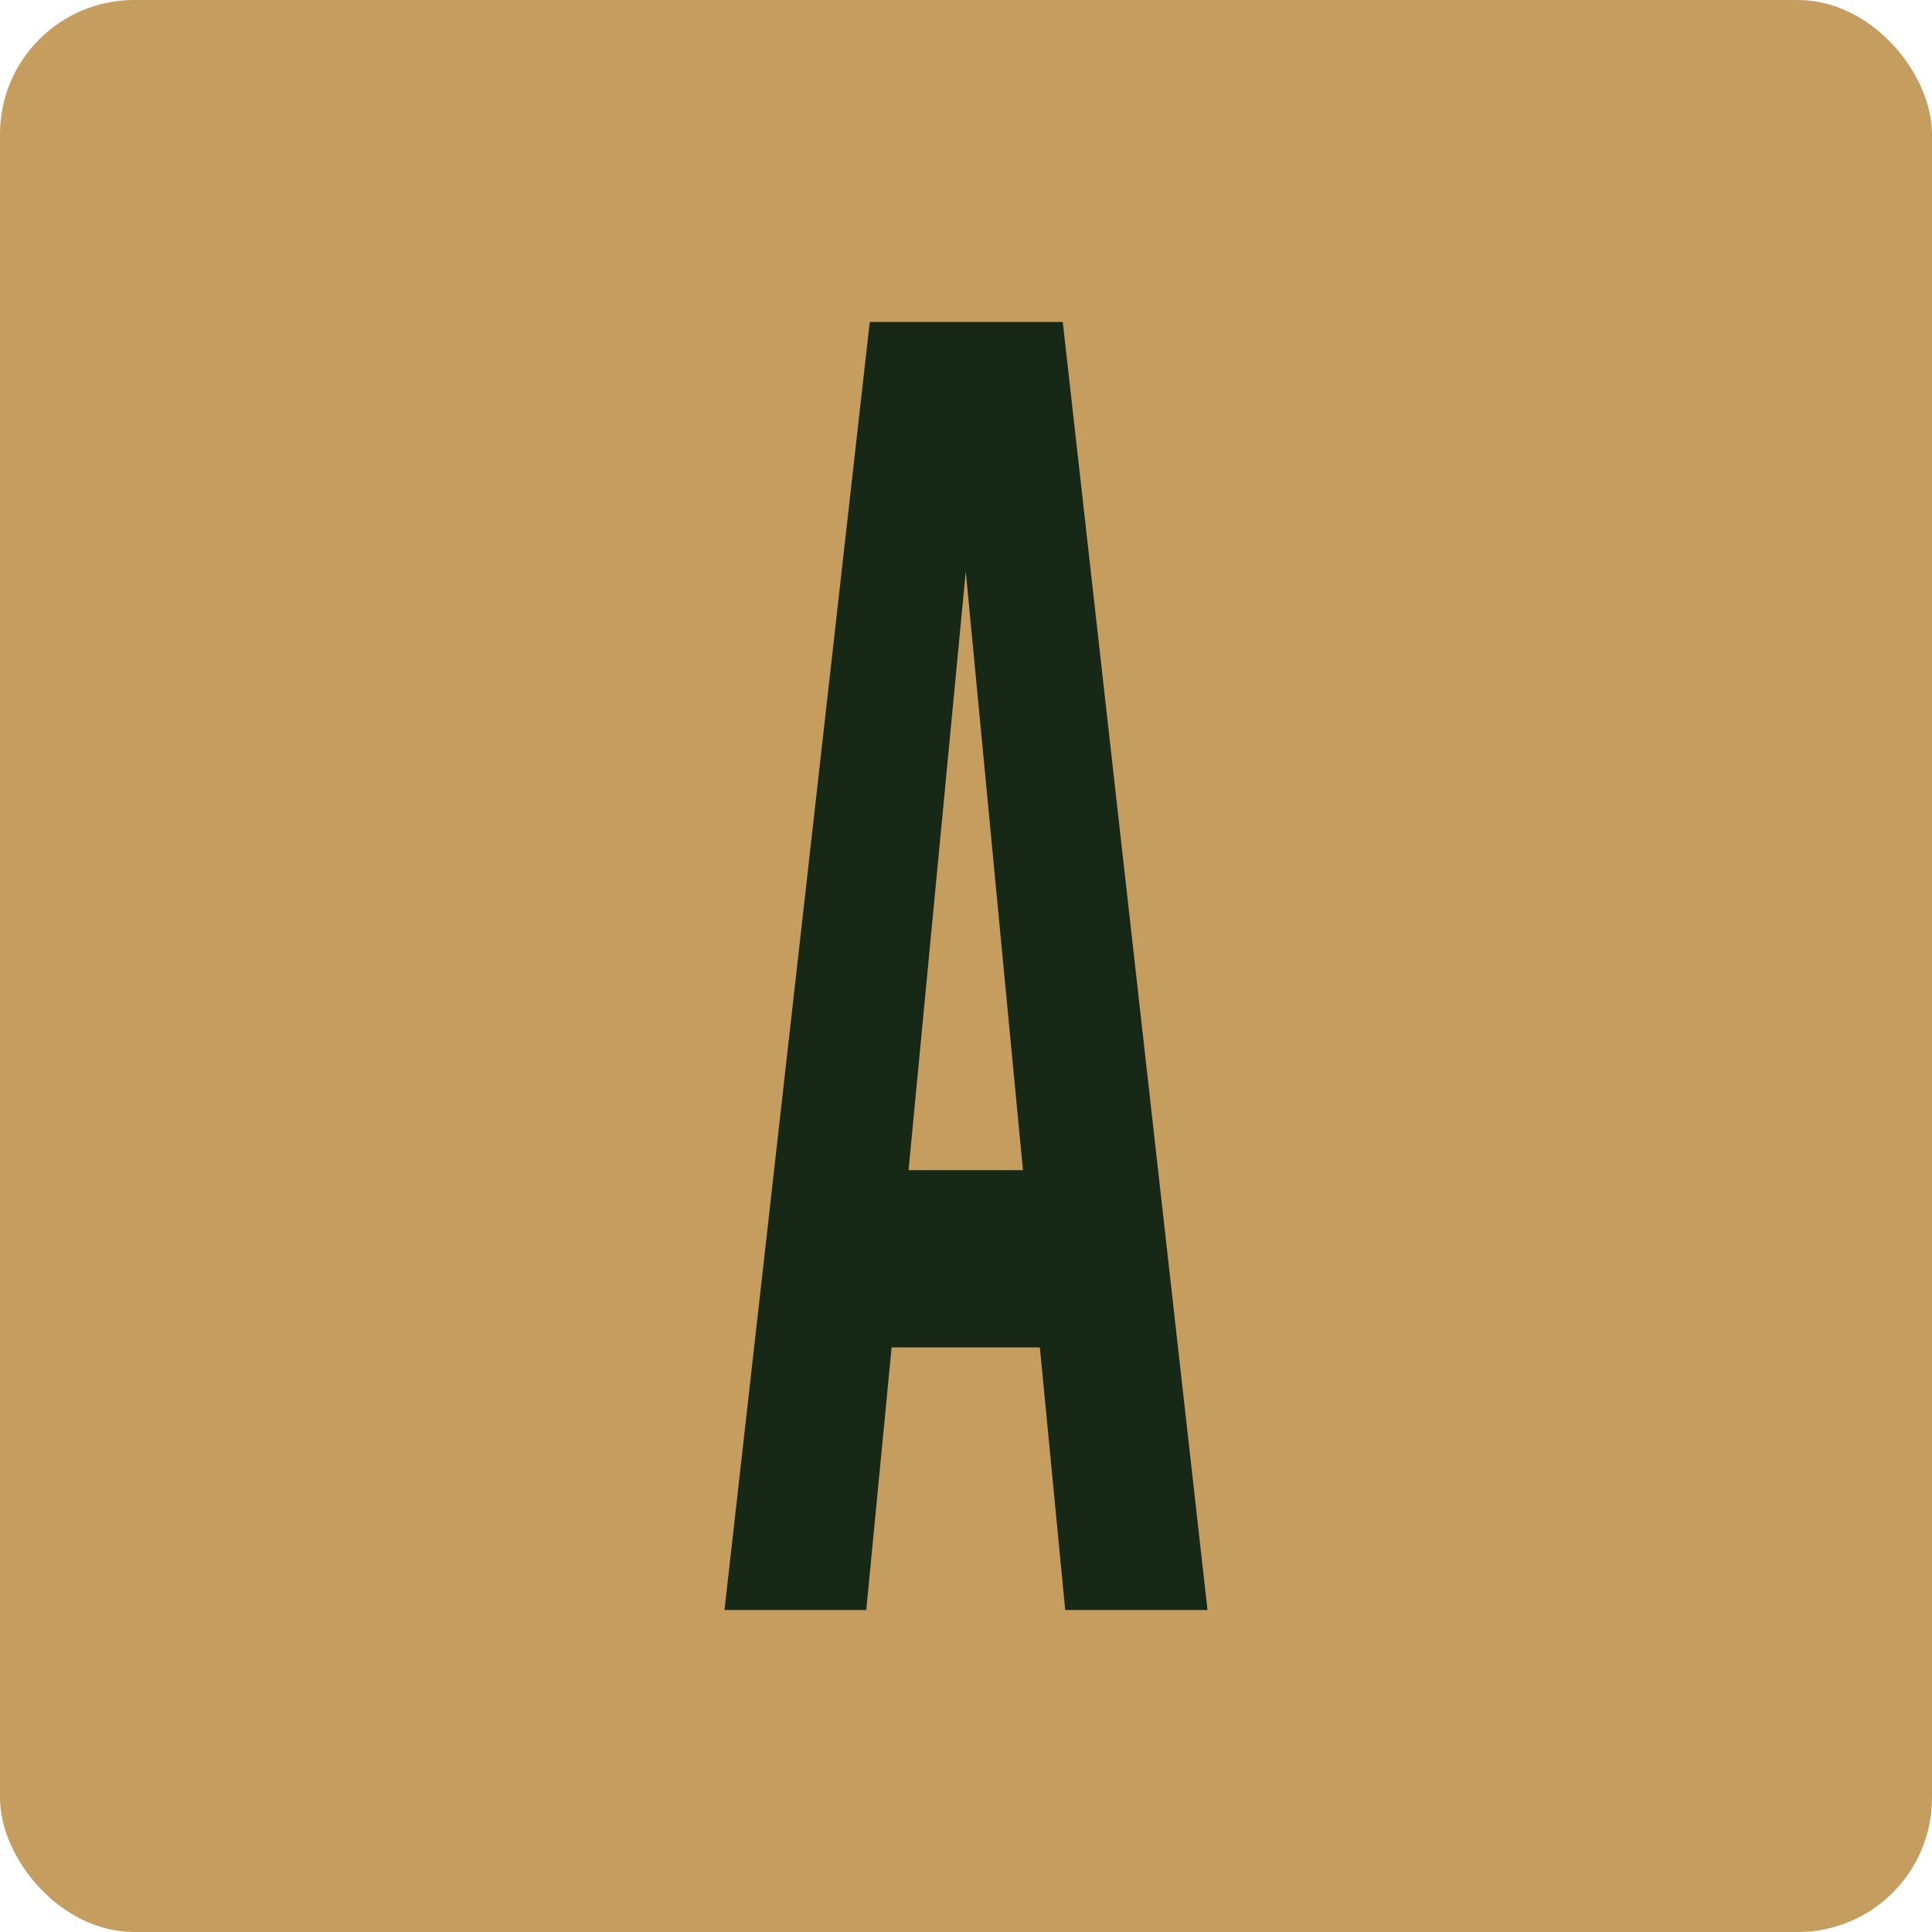
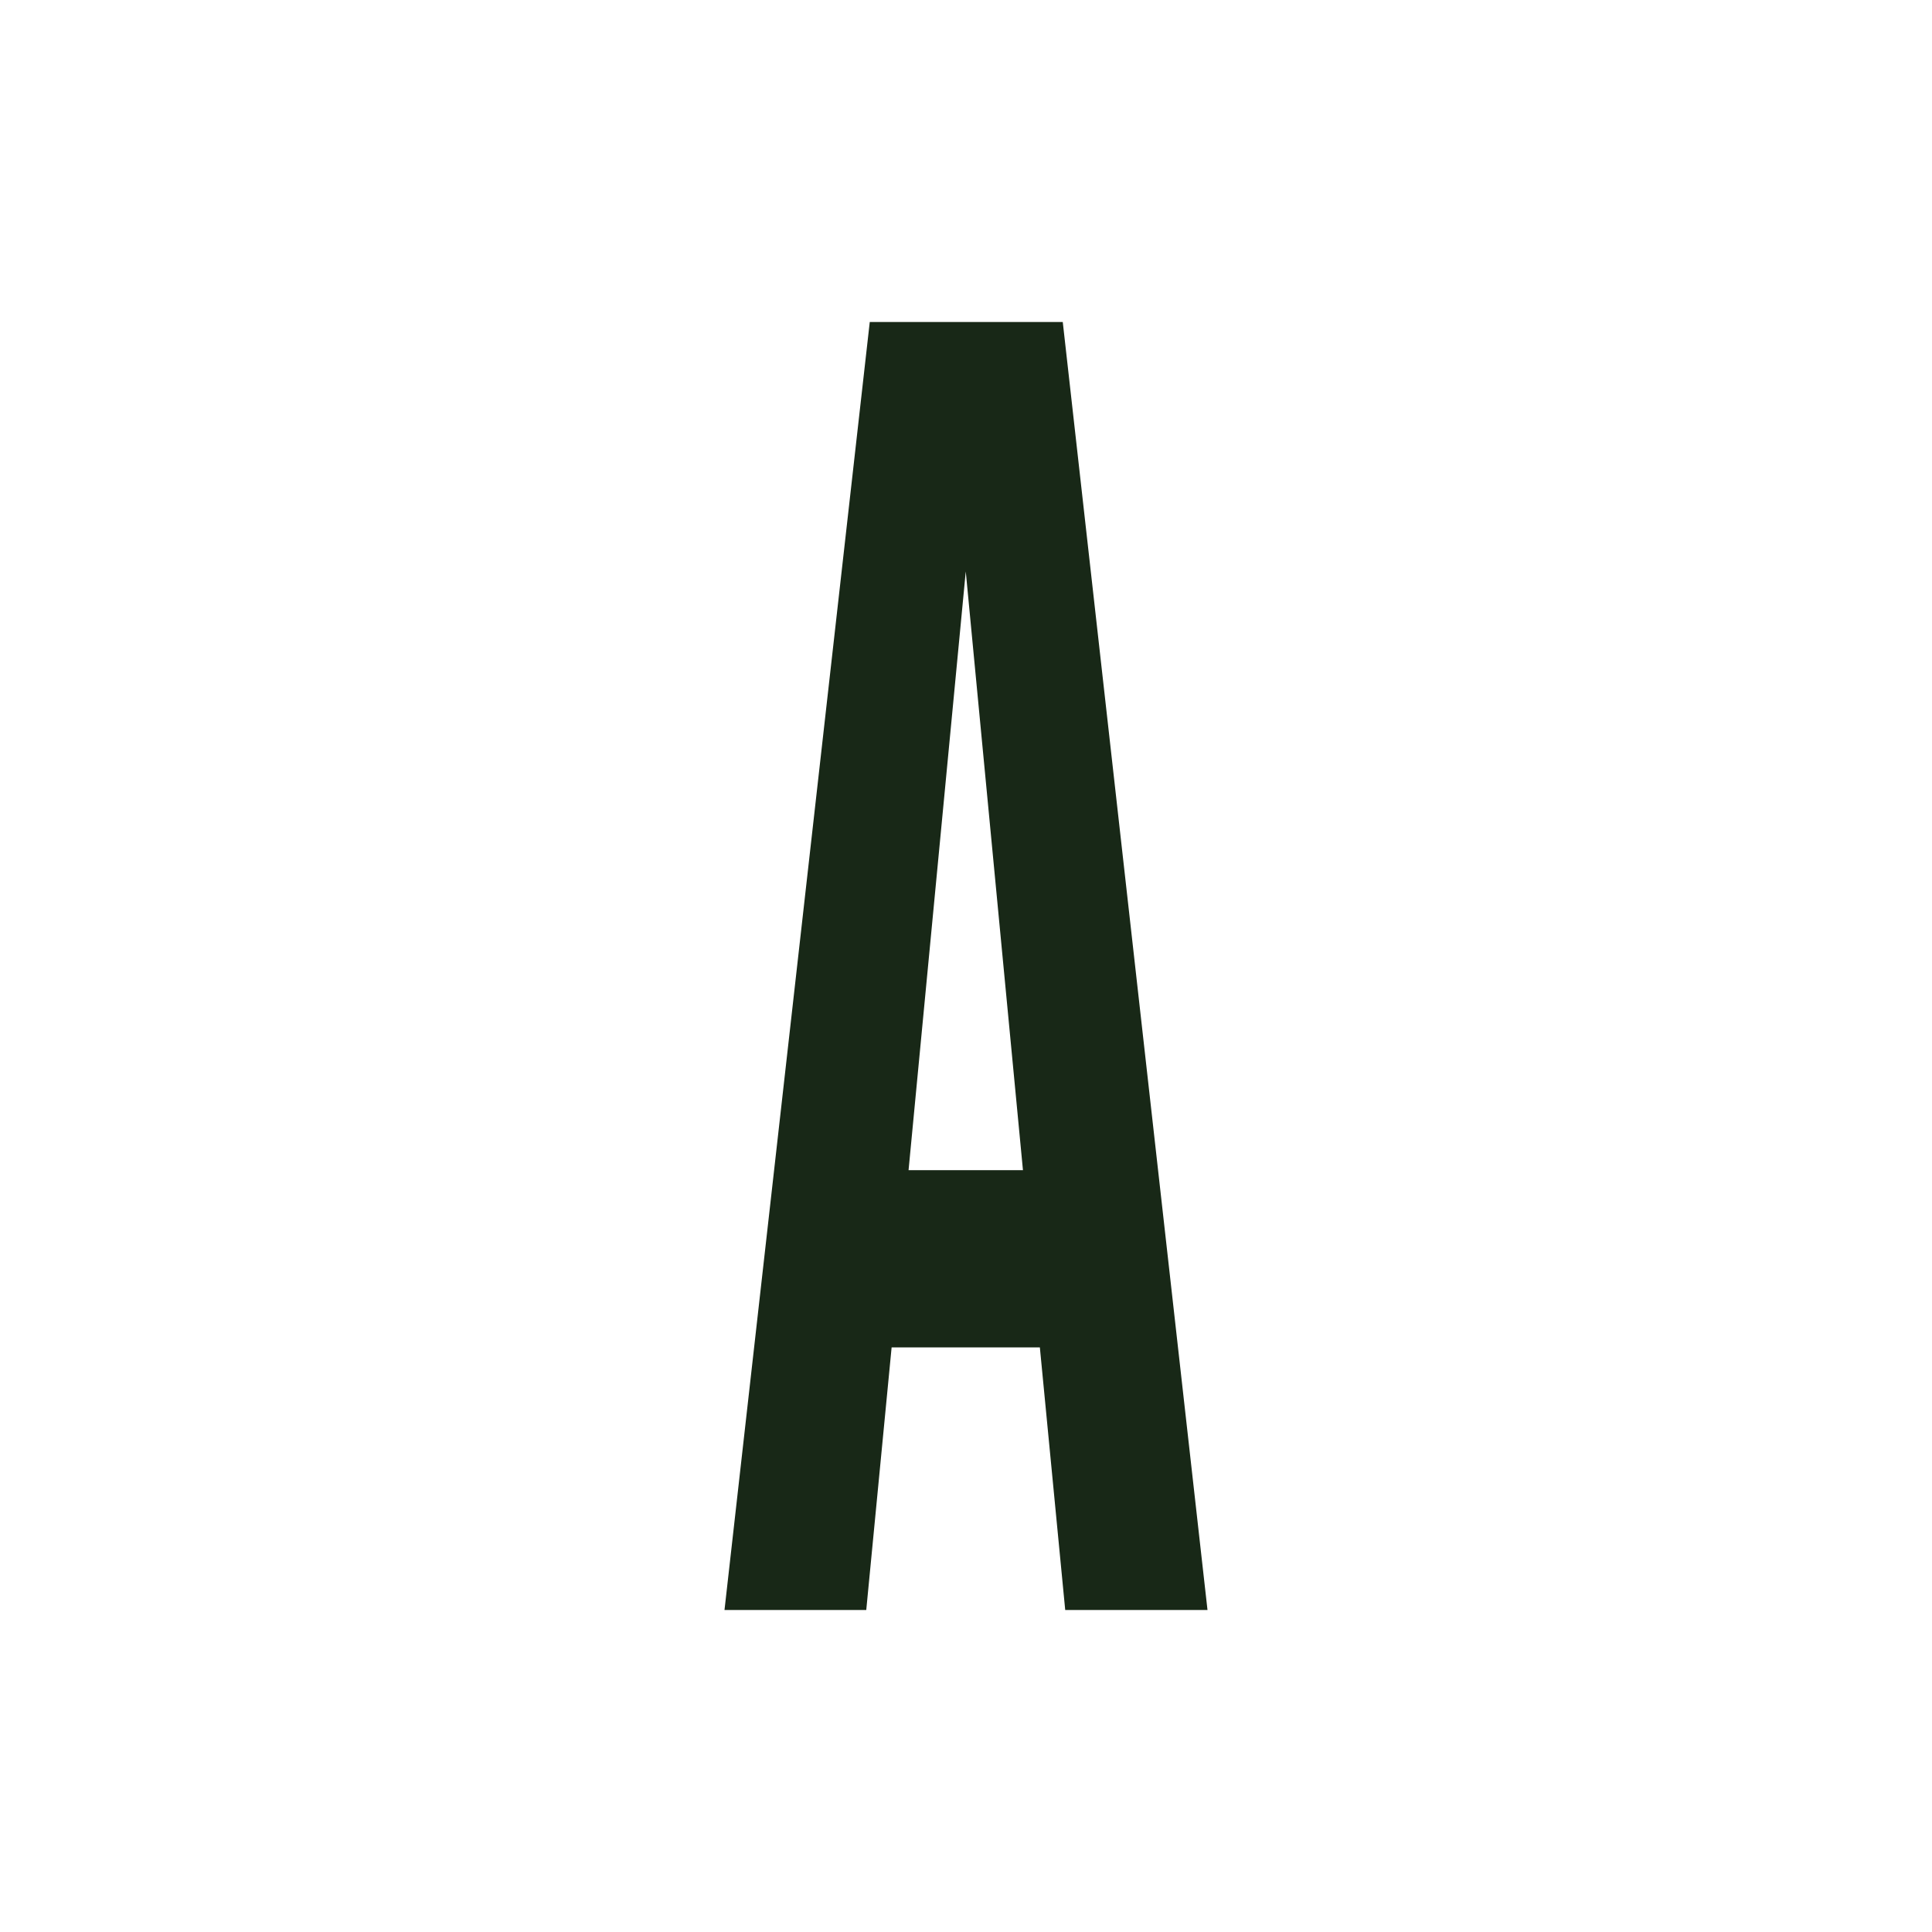
<svg xmlns="http://www.w3.org/2000/svg" width="48" height="48" viewBox="0 0 48 48" fill="none">
-   <rect width="48" height="48" rx="3.333" fill="#C59D5F" />
-   <path d="M25.415 29.072L23.994 14.198L22.573 29.072H25.415ZM22.152 33.476L21.522 40H18L21.609 8H26.404L30 40H26.465L25.835 33.476H22.152Z" fill="#182817" />
+   <path d="M25.415 29.072L23.994 14.198L22.573 29.072ZM22.152 33.476L21.522 40H18L21.609 8H26.404L30 40H26.465L25.835 33.476H22.152Z" fill="#182817" />
</svg>